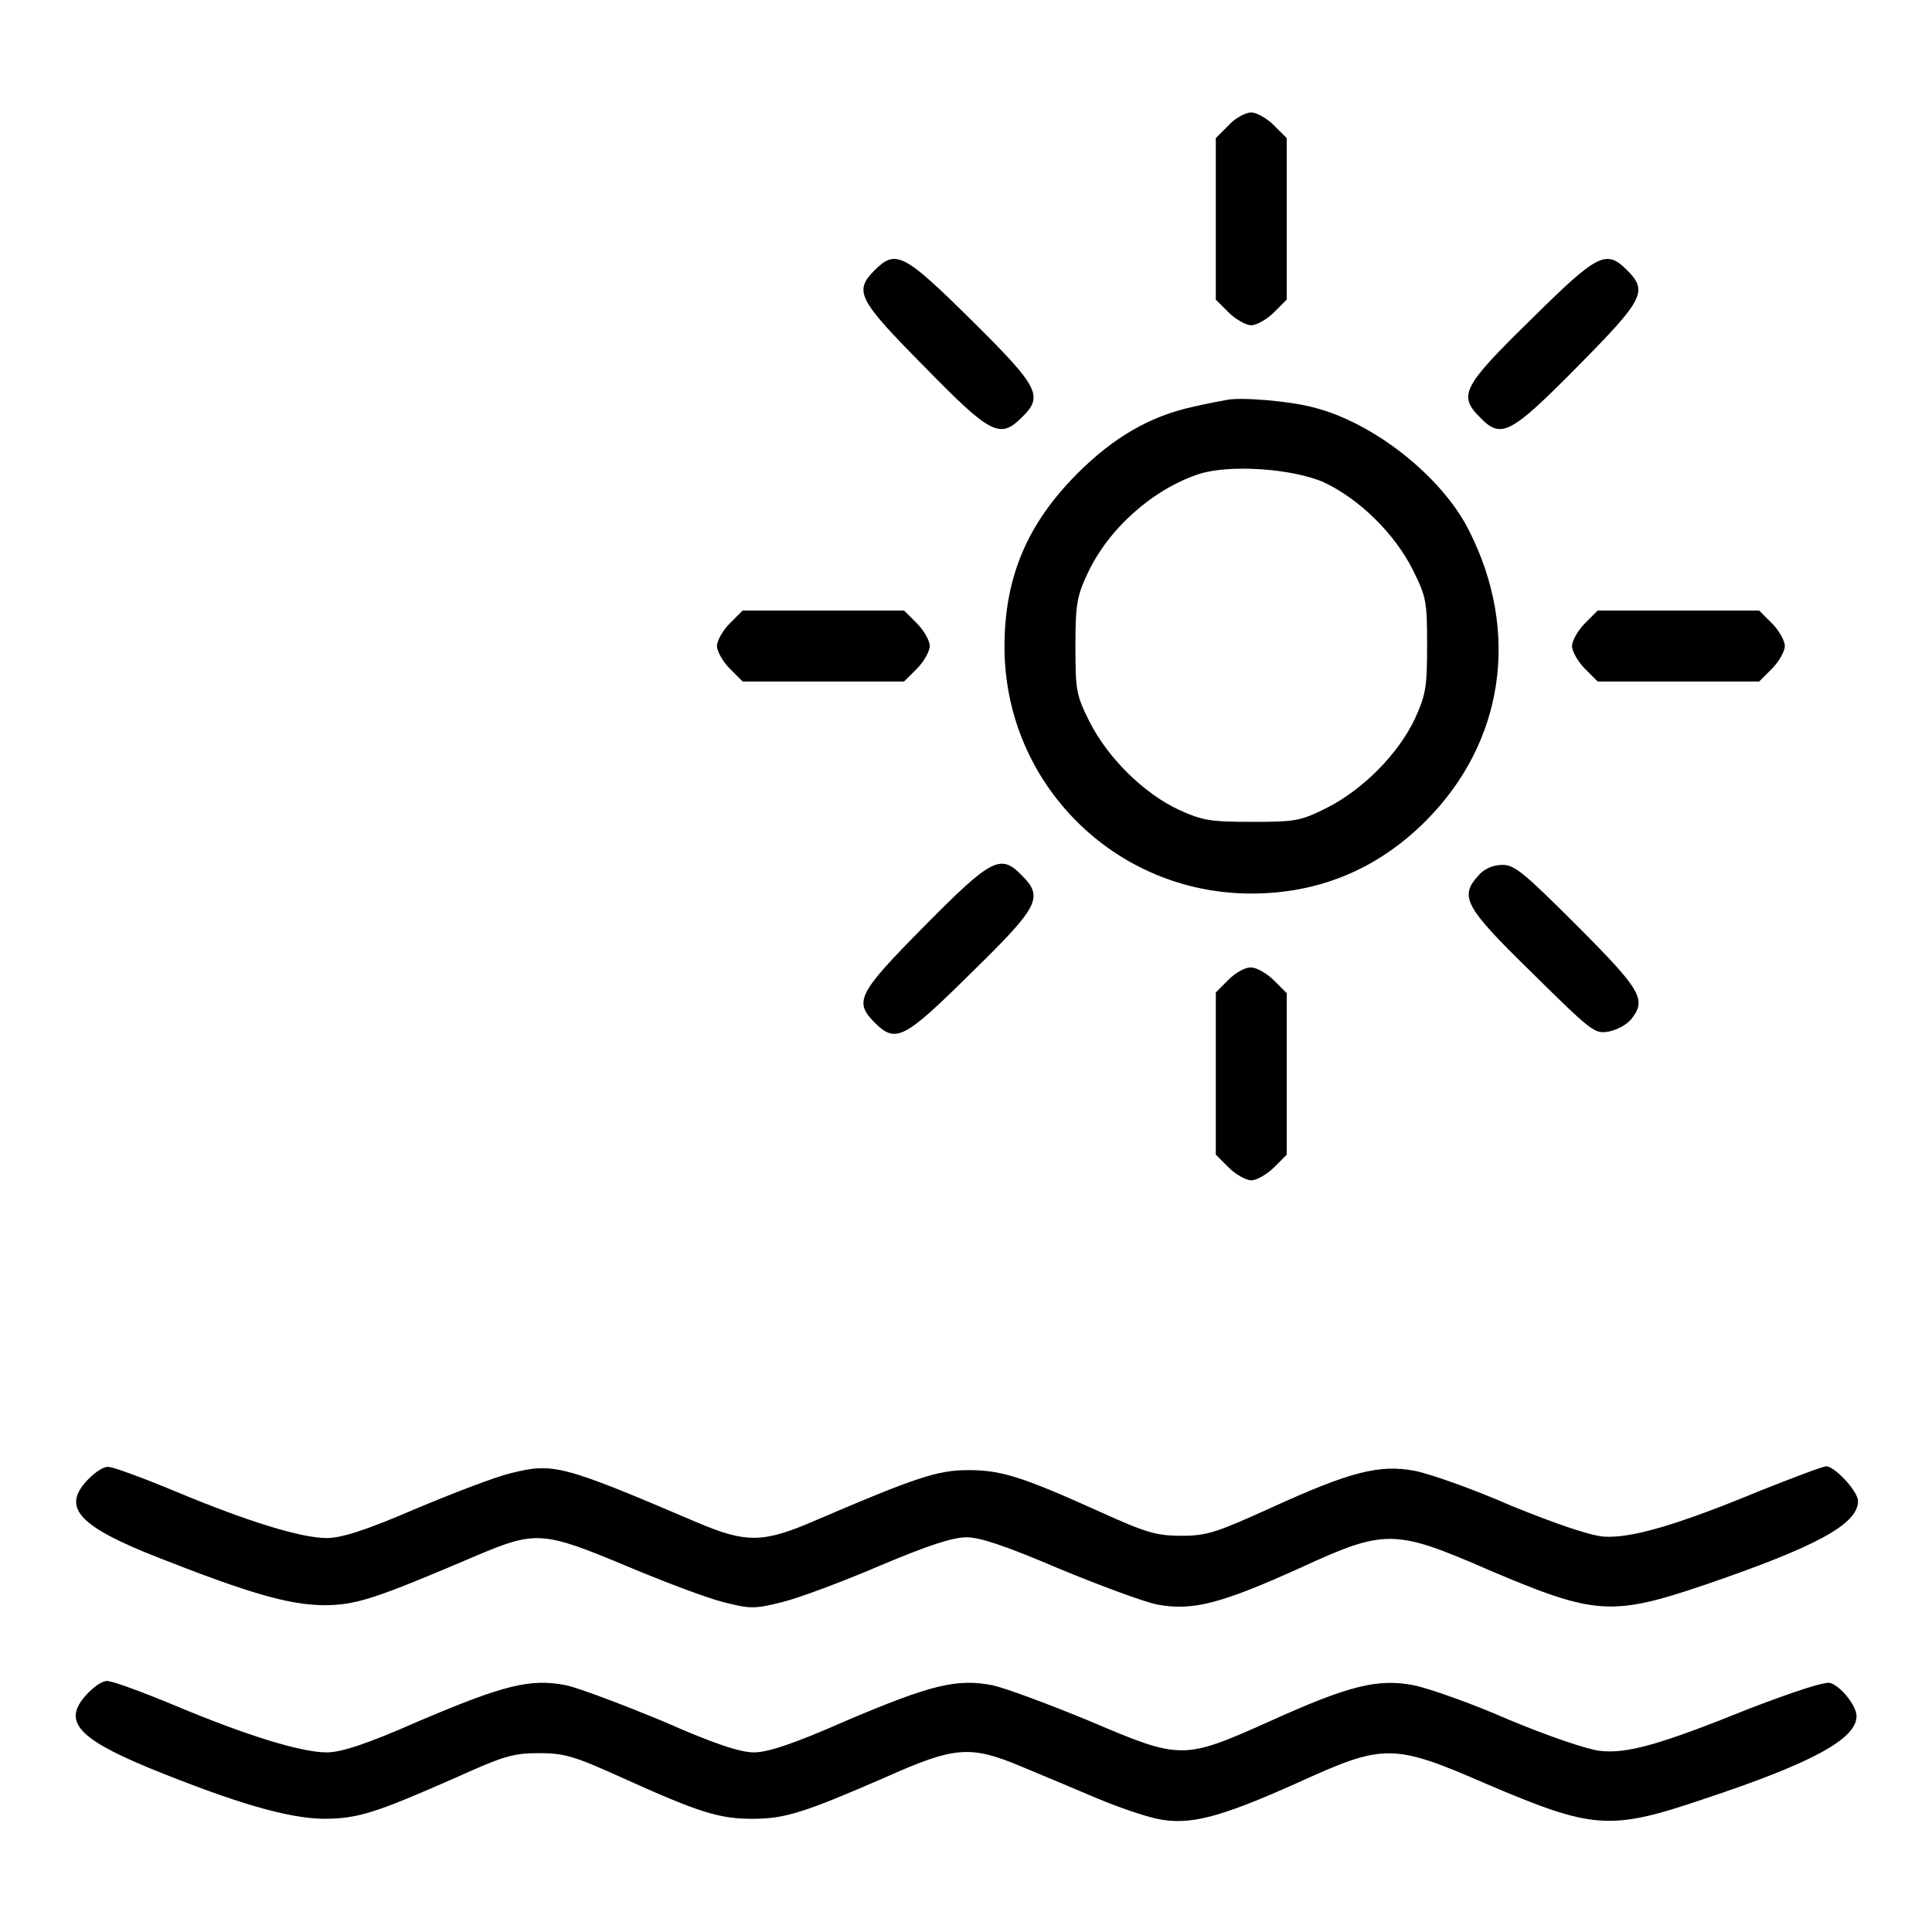
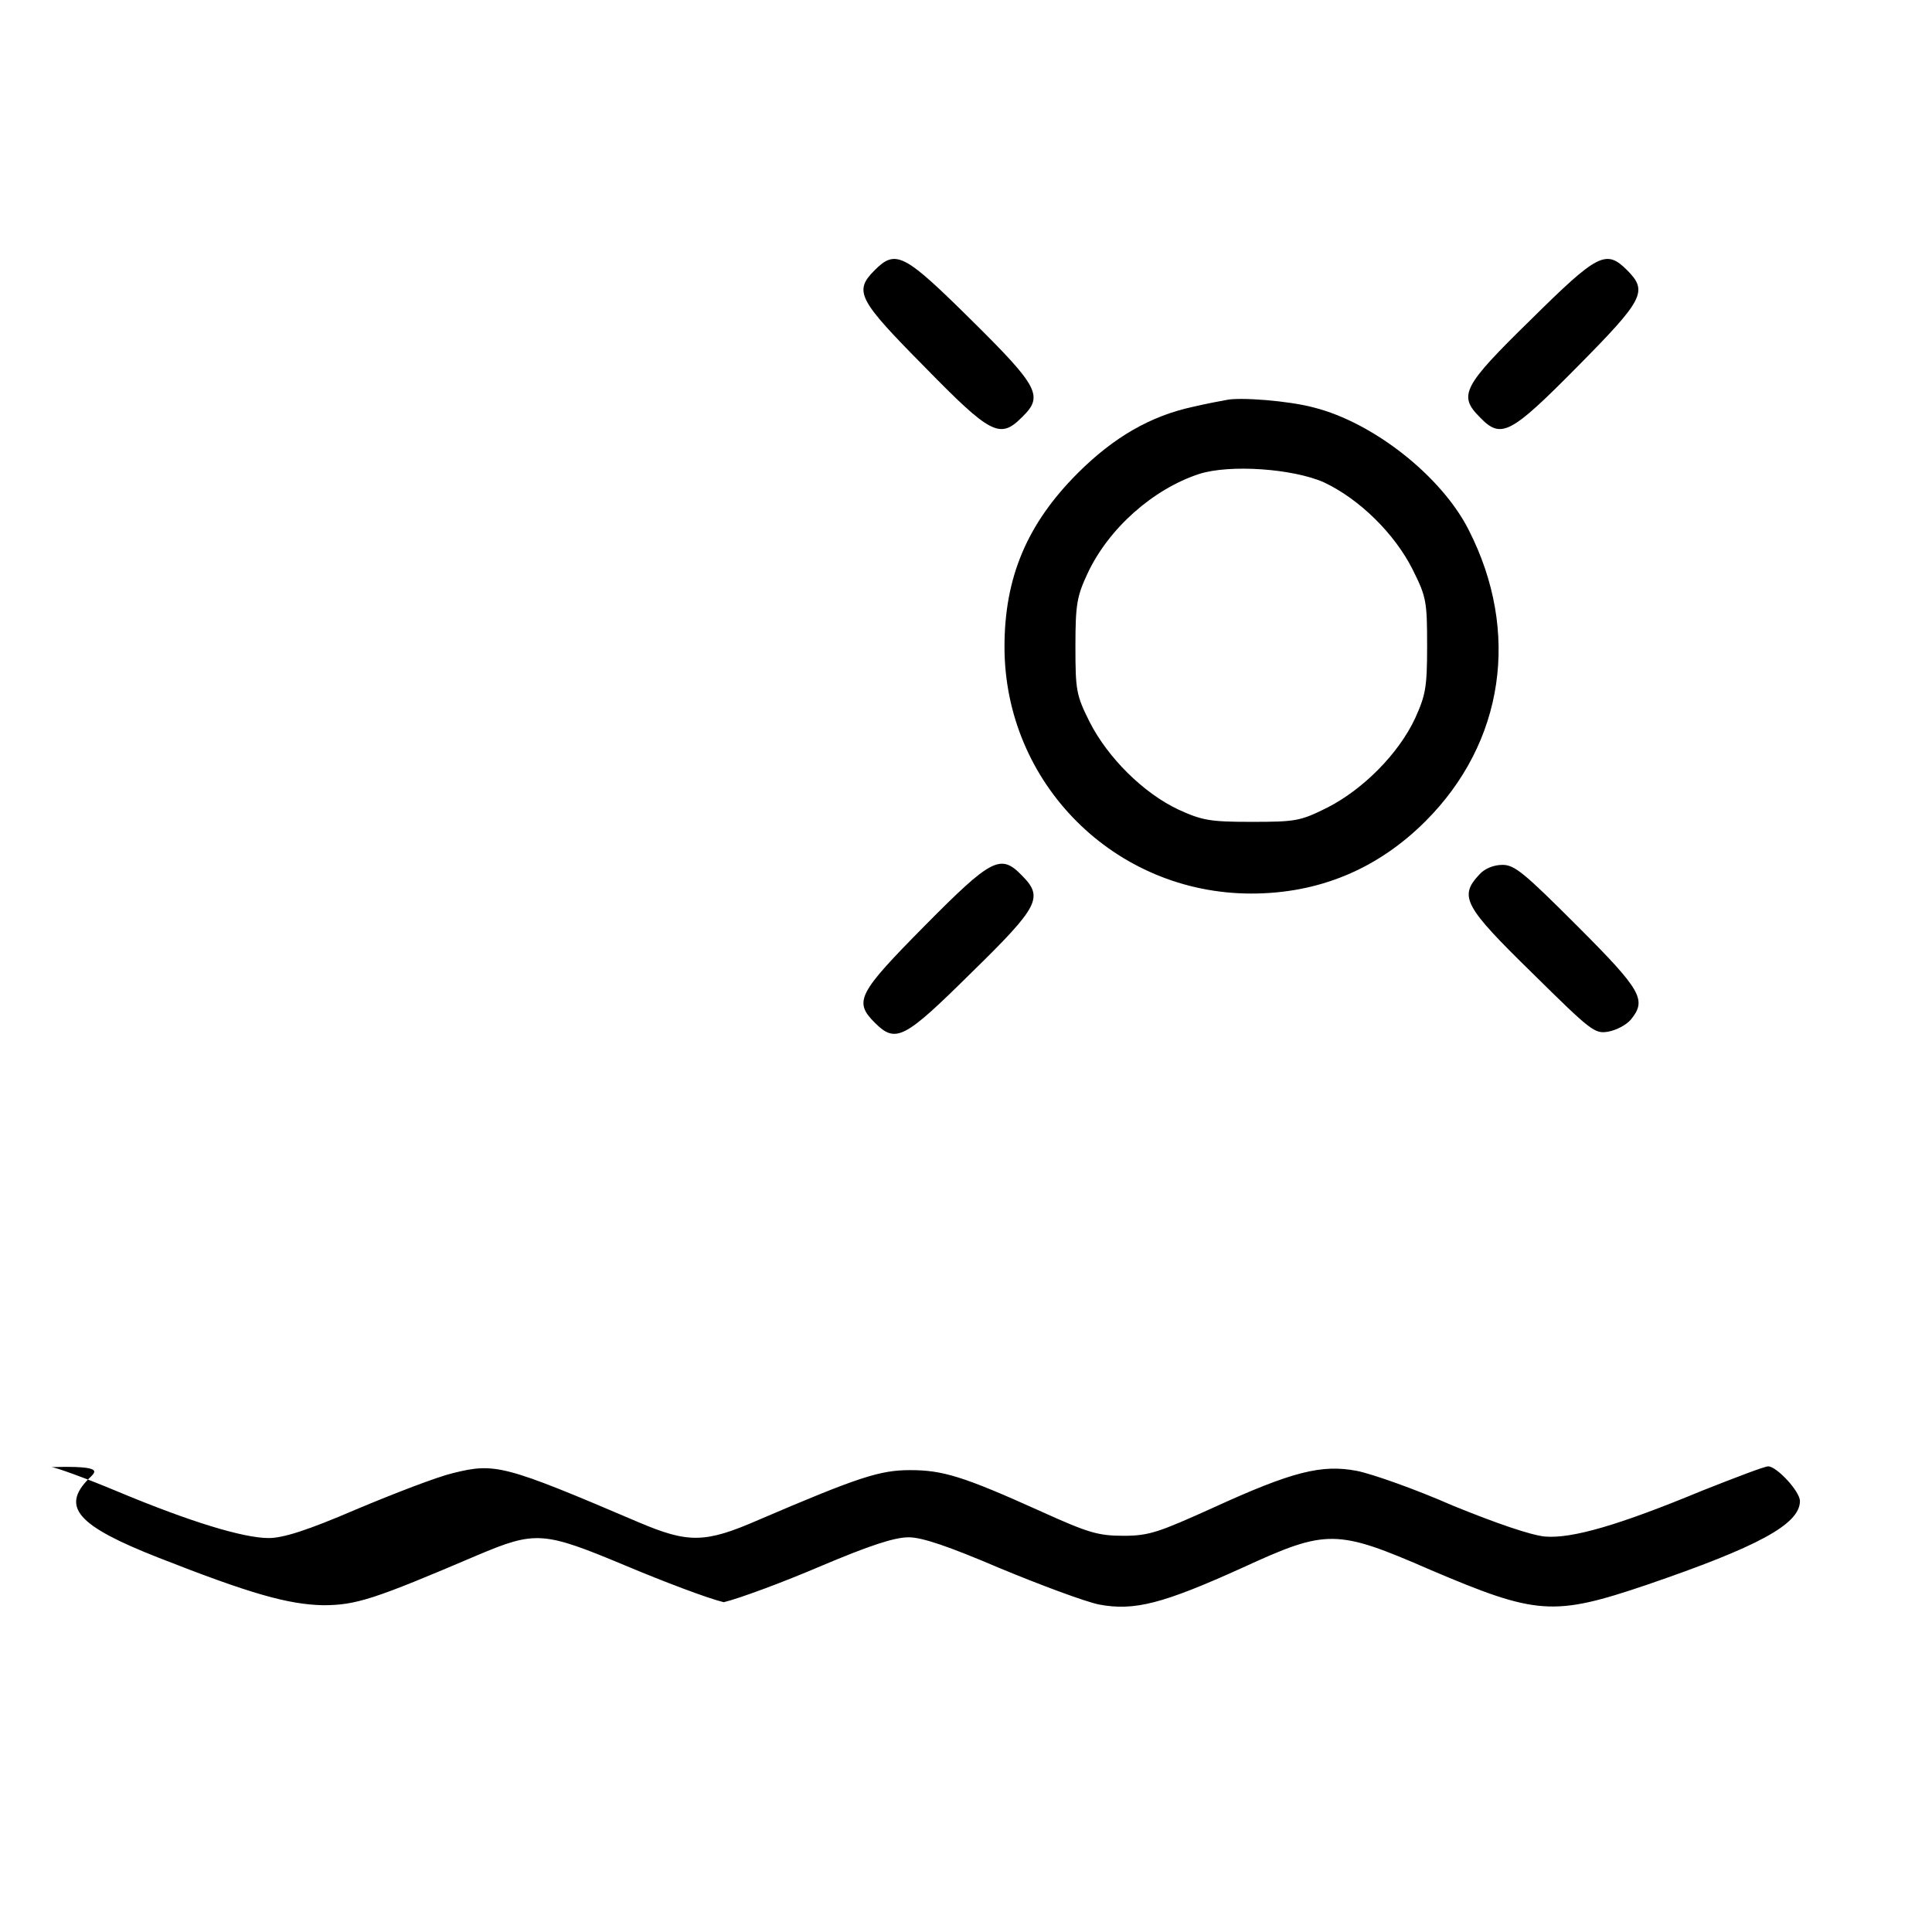
<svg xmlns="http://www.w3.org/2000/svg" version="1.1" x="0px" y="0px" viewBox="0 0 256 256" enable-background="new 0 0 256 256" xml:space="preserve">
  <g>
    <g>
      <g>
-         <path fill="#000000" d="M162.8,16.6l-1.7,1.7V29v10.7l1.7,1.7c0.9,0.9,2.3,1.7,3,1.7c0.7,0,2.1-0.8,3-1.7l1.7-1.7V29V18.3l-1.7-1.7c-0.9-0.9-2.3-1.7-3-1.7C165.1,14.9,163.7,15.6,162.8,16.6z" />
        <path fill="#000000" d="M115.9,35.8c-2.8,2.8-2.2,3.9,6.6,12.8c8.8,9,10,9.6,12.9,6.7c2.9-2.8,2.3-4-6.7-12.9C119.8,33.6,118.7,33,115.9,35.8z" />
        <path fill="#000000" d="M202.8,42.4c-9,8.8-9.6,10-6.7,12.9c2.8,2.9,4,2.3,12.9-6.7c8.8-8.9,9.4-10,6.6-12.8C212.8,33,211.7,33.6,202.8,42.4z" />
        <path fill="#000000" d="M162.5,53c-0.6,0.1-2.7,0.5-4.4,0.9c-5.6,1.2-10.5,4-15.3,8.8c-6.7,6.7-9.7,13.8-9.7,23c0,18.1,14.6,32.7,32.7,32.7c8.9,0,16.7-3.2,23.1-9.6c10.4-10.4,12.6-25.1,5.7-38.6c-3.6-7.1-12.6-14.2-20.5-16.2C170.8,53.1,164.2,52.6,162.5,53z M175.4,63.9c4.7,2.2,9.4,6.8,11.8,11.6c1.8,3.6,1.9,4.2,1.9,10.1c0,5.5-0.2,6.5-1.6,9.6c-2.2,4.7-6.9,9.4-11.6,11.8c-3.6,1.8-4.2,1.9-10.1,1.9c-5.5,0-6.5-0.2-9.6-1.6c-4.7-2.2-9.4-6.9-11.8-11.6c-1.8-3.6-1.9-4.2-1.9-10.1c0-5.5,0.2-6.6,1.6-9.6c2.8-6,8.7-11.2,14.8-13.2C163,61.5,171.3,62.1,175.4,63.9z" />
-         <path fill="#000000" d="M96.7,82.6c-0.9,0.9-1.7,2.3-1.7,3s0.8,2.1,1.7,3l1.7,1.7h10.7h10.7l1.7-1.7c0.9-0.9,1.7-2.3,1.7-3s-0.8-2.1-1.7-3l-1.7-1.7h-10.7H98.4L96.7,82.6z" />
-         <path fill="#000000" d="M210,82.6c-0.9,0.9-1.7,2.3-1.7,3s0.8,2.1,1.7,3l1.7,1.7h10.7h10.7l1.7-1.7c0.9-0.9,1.7-2.3,1.7-3s-0.8-2.1-1.7-3l-1.7-1.7h-10.7h-10.7L210,82.6z" />
        <path fill="#000000" d="M122.5,122.7c-8.8,8.9-9.4,10-6.6,12.8c2.8,2.8,3.9,2.2,12.8-6.6c9-8.8,9.6-10,6.7-12.9C132.6,113.1,131.4,113.7,122.5,122.7z" />
        <path fill="#000000" d="M196,115.9c-2.7,2.9-2,4.2,7,13c7.9,7.8,8.3,8.1,10.1,7.8c1.1-0.2,2.4-0.9,3-1.6c2.1-2.6,1.5-3.8-7.1-12.4c-7-7-8.3-8.1-9.9-8.1C197.9,114.6,196.7,115.1,196,115.9z" />
-         <path fill="#000000" d="M162.8,129.8l-1.7,1.7v10.7V153l1.7,1.7c0.9,0.9,2.3,1.7,3,1.7c0.7,0,2.1-0.8,3-1.7l1.7-1.7v-10.7v-10.7l-1.7-1.7c-0.9-0.9-2.3-1.7-3-1.7C165.1,128.1,163.7,128.9,162.8,129.8z" />
-         <path fill="#000000" d="M11.8,195.9c-3.8,3.8-1.5,6.3,9.2,10.5c12.2,4.8,17.2,6.2,21.8,6.3c4.4,0,6.8-0.8,20.4-6.6c7.8-3.3,8.8-3.2,19.8,1.4c5,2.1,10.8,4.3,12.9,4.8c3.5,0.9,4.1,0.9,7.7,0c2.1-0.5,8-2.7,12.9-4.8c6.4-2.7,9.7-3.8,11.6-3.8c1.8,0,5.3,1.2,12.1,4.1c5.3,2.2,11.2,4.4,13.1,4.8c4.7,0.9,8.5-0.1,19.1-4.9c11.1-5.1,12.4-5.1,24.8,0.3c14.1,6,16.3,6.2,28.7,2c14.6-5,20.3-8,20.3-11.1c0-1.3-3.1-4.6-4.2-4.6c-0.5,0-4.4,1.5-8.7,3.2c-11.1,4.6-17.3,6.4-20.9,6.1c-1.9-0.2-6.3-1.7-12.2-4.1c-5-2.2-10.7-4.2-12.7-4.6c-4.7-0.9-8.6,0.1-19.1,4.9c-7.1,3.2-8.4,3.7-11.8,3.7c-3.4,0-4.7-0.4-10.9-3.2c-10.4-4.7-13.1-5.5-17.4-5.5c-4,0-6.8,0.9-20.1,6.6c-7.1,3.1-9.3,3.1-15.9,0.3c-17.8-7.6-19-7.9-24.6-6.5c-2.1,0.5-7.8,2.7-12.8,4.8c-6.5,2.8-9.7,3.8-11.6,3.8c-3.3,0-10.3-2.1-20.1-6.2c-4.3-1.8-8.2-3.2-8.7-3.2C13.9,194.2,12.7,195,11.8,195.9z" />
-         <path fill="#000000" d="M11.8,224.2c-3.7,3.7-1.8,6,7.8,10c11.8,4.8,18.5,6.7,23.2,6.8c4.7,0,7-0.8,17.7-5.5c6.2-2.8,7.5-3.2,10.9-3.2c3.4,0,4.7,0.4,10.9,3.2c10.4,4.7,13,5.5,17.4,5.5c4.3,0,6.8-0.8,17.4-5.4c9.4-4.2,11.4-4.4,18.3-1.5c2.9,1.2,7.4,3.1,10,4.2c2.6,1.1,6.1,2.3,7.9,2.7c4.3,0.9,8.2-0.1,18.7-4.8c11.4-5.2,12.6-5.2,25,0.2c14.1,6,16.3,6.2,28.7,2c14.5-4.8,20.3-8,20.3-11c0-1.4-2.1-4-3.5-4.4c-0.7-0.2-4.7,1.1-10.7,3.4c-11.9,4.8-16.2,6-19.8,5.6c-1.7-0.2-6.7-1.9-12-4.1c-5-2.2-10.7-4.2-12.7-4.6c-4.7-0.9-8.5,0-19.1,4.8c-11.4,5.1-11.7,5.1-23.7,0c-5.3-2.2-11.2-4.4-13-4.8c-4.7-0.9-8.1-0.1-19.6,4.8c-6.8,3-10.2,4.1-12,4.1c-1.8,0-5.2-1.1-12-4.1c-5.3-2.2-11.1-4.4-12.9-4.8c-4.7-0.9-8.1-0.1-19.6,4.8c-6.8,3-10.2,4.1-12.1,4.1c-3.3,0-10.3-2.1-20.1-6.2c-4.3-1.8-8.2-3.2-8.7-3.2C13.9,222.5,12.7,223.3,11.8,224.2z" />
+         <path fill="#000000" d="M11.8,195.9c-3.8,3.8-1.5,6.3,9.2,10.5c12.2,4.8,17.2,6.2,21.8,6.3c4.4,0,6.8-0.8,20.4-6.6c7.8-3.3,8.8-3.2,19.8,1.4c5,2.1,10.8,4.3,12.9,4.8c2.1-0.5,8-2.7,12.9-4.8c6.4-2.7,9.7-3.8,11.6-3.8c1.8,0,5.3,1.2,12.1,4.1c5.3,2.2,11.2,4.4,13.1,4.8c4.7,0.9,8.5-0.1,19.1-4.9c11.1-5.1,12.4-5.1,24.8,0.3c14.1,6,16.3,6.2,28.7,2c14.6-5,20.3-8,20.3-11.1c0-1.3-3.1-4.6-4.2-4.6c-0.5,0-4.4,1.5-8.7,3.2c-11.1,4.6-17.3,6.4-20.9,6.1c-1.9-0.2-6.3-1.7-12.2-4.1c-5-2.2-10.7-4.2-12.7-4.6c-4.7-0.9-8.6,0.1-19.1,4.9c-7.1,3.2-8.4,3.7-11.8,3.7c-3.4,0-4.7-0.4-10.9-3.2c-10.4-4.7-13.1-5.5-17.4-5.5c-4,0-6.8,0.9-20.1,6.6c-7.1,3.1-9.3,3.1-15.9,0.3c-17.8-7.6-19-7.9-24.6-6.5c-2.1,0.5-7.8,2.7-12.8,4.8c-6.5,2.8-9.7,3.8-11.6,3.8c-3.3,0-10.3-2.1-20.1-6.2c-4.3-1.8-8.2-3.2-8.7-3.2C13.9,194.2,12.7,195,11.8,195.9z" />
      </g>
    </g>
  </g>
</svg>